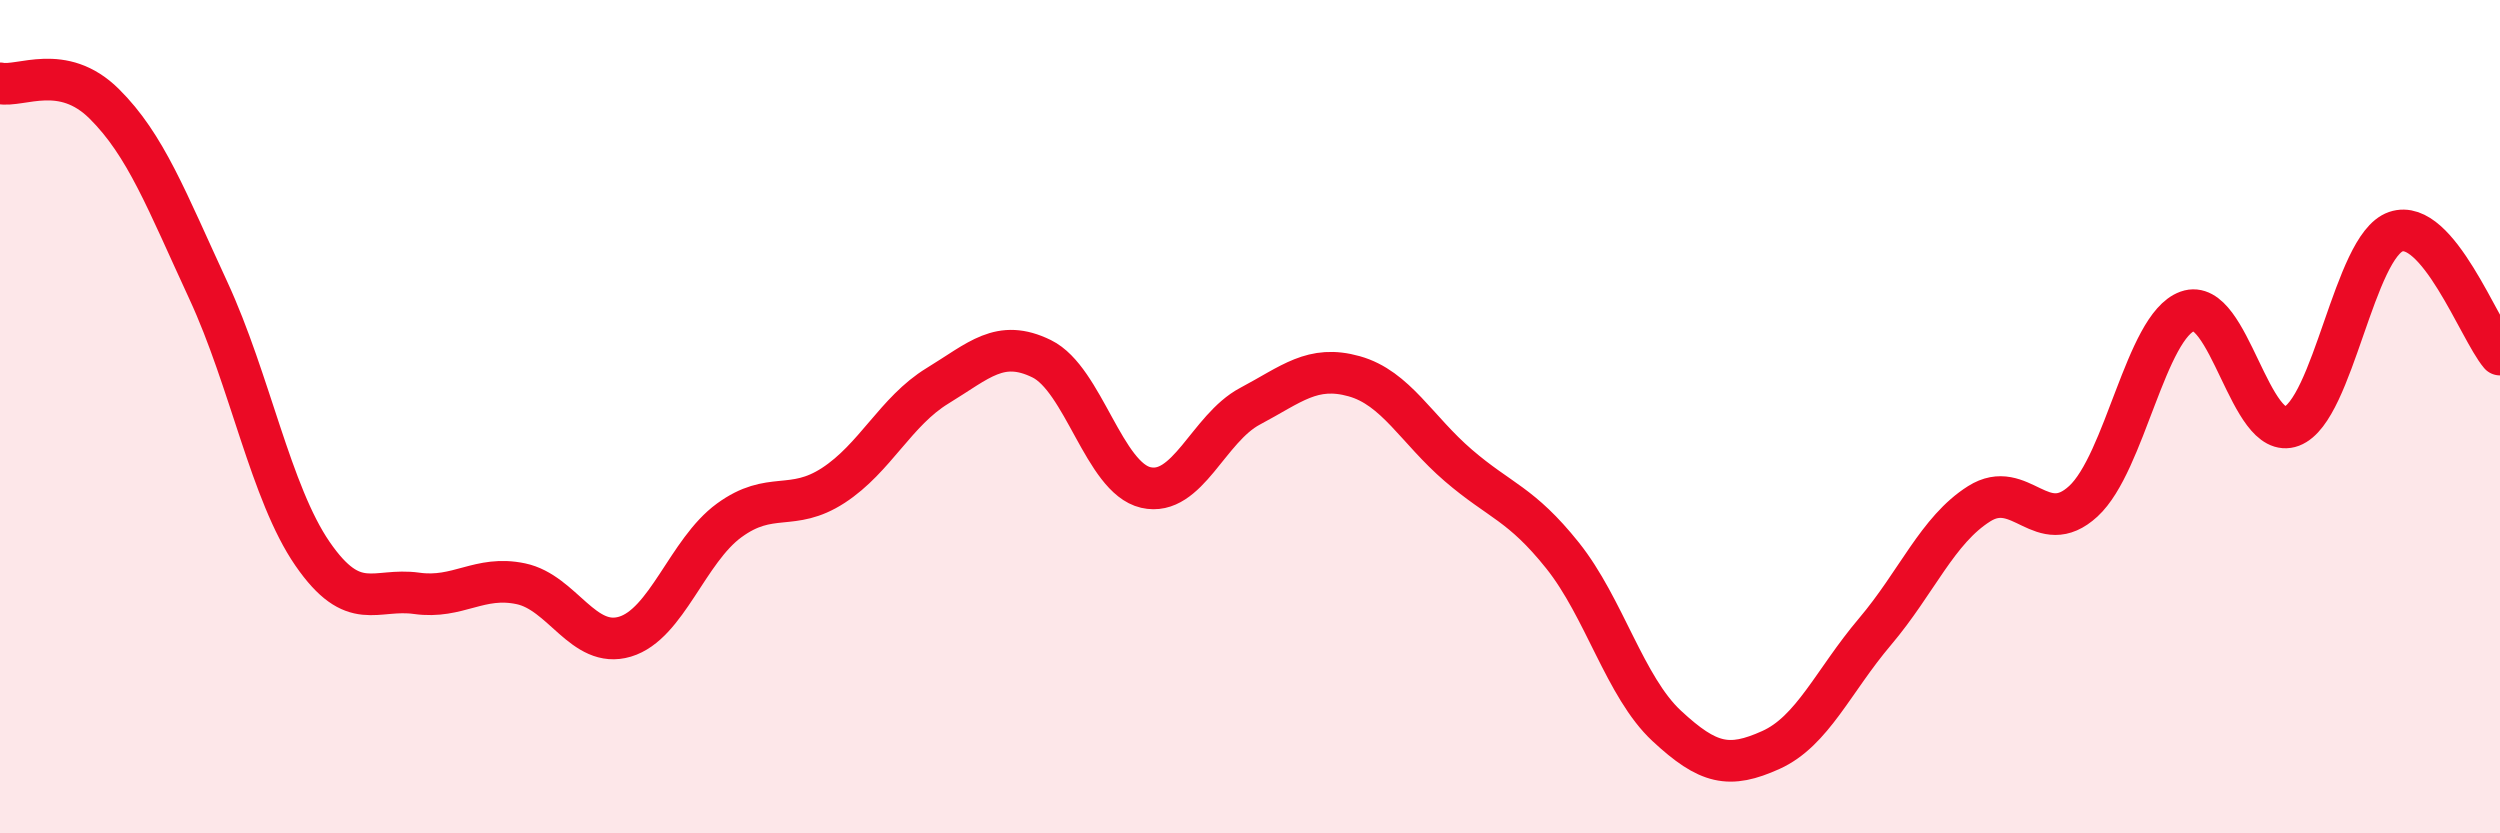
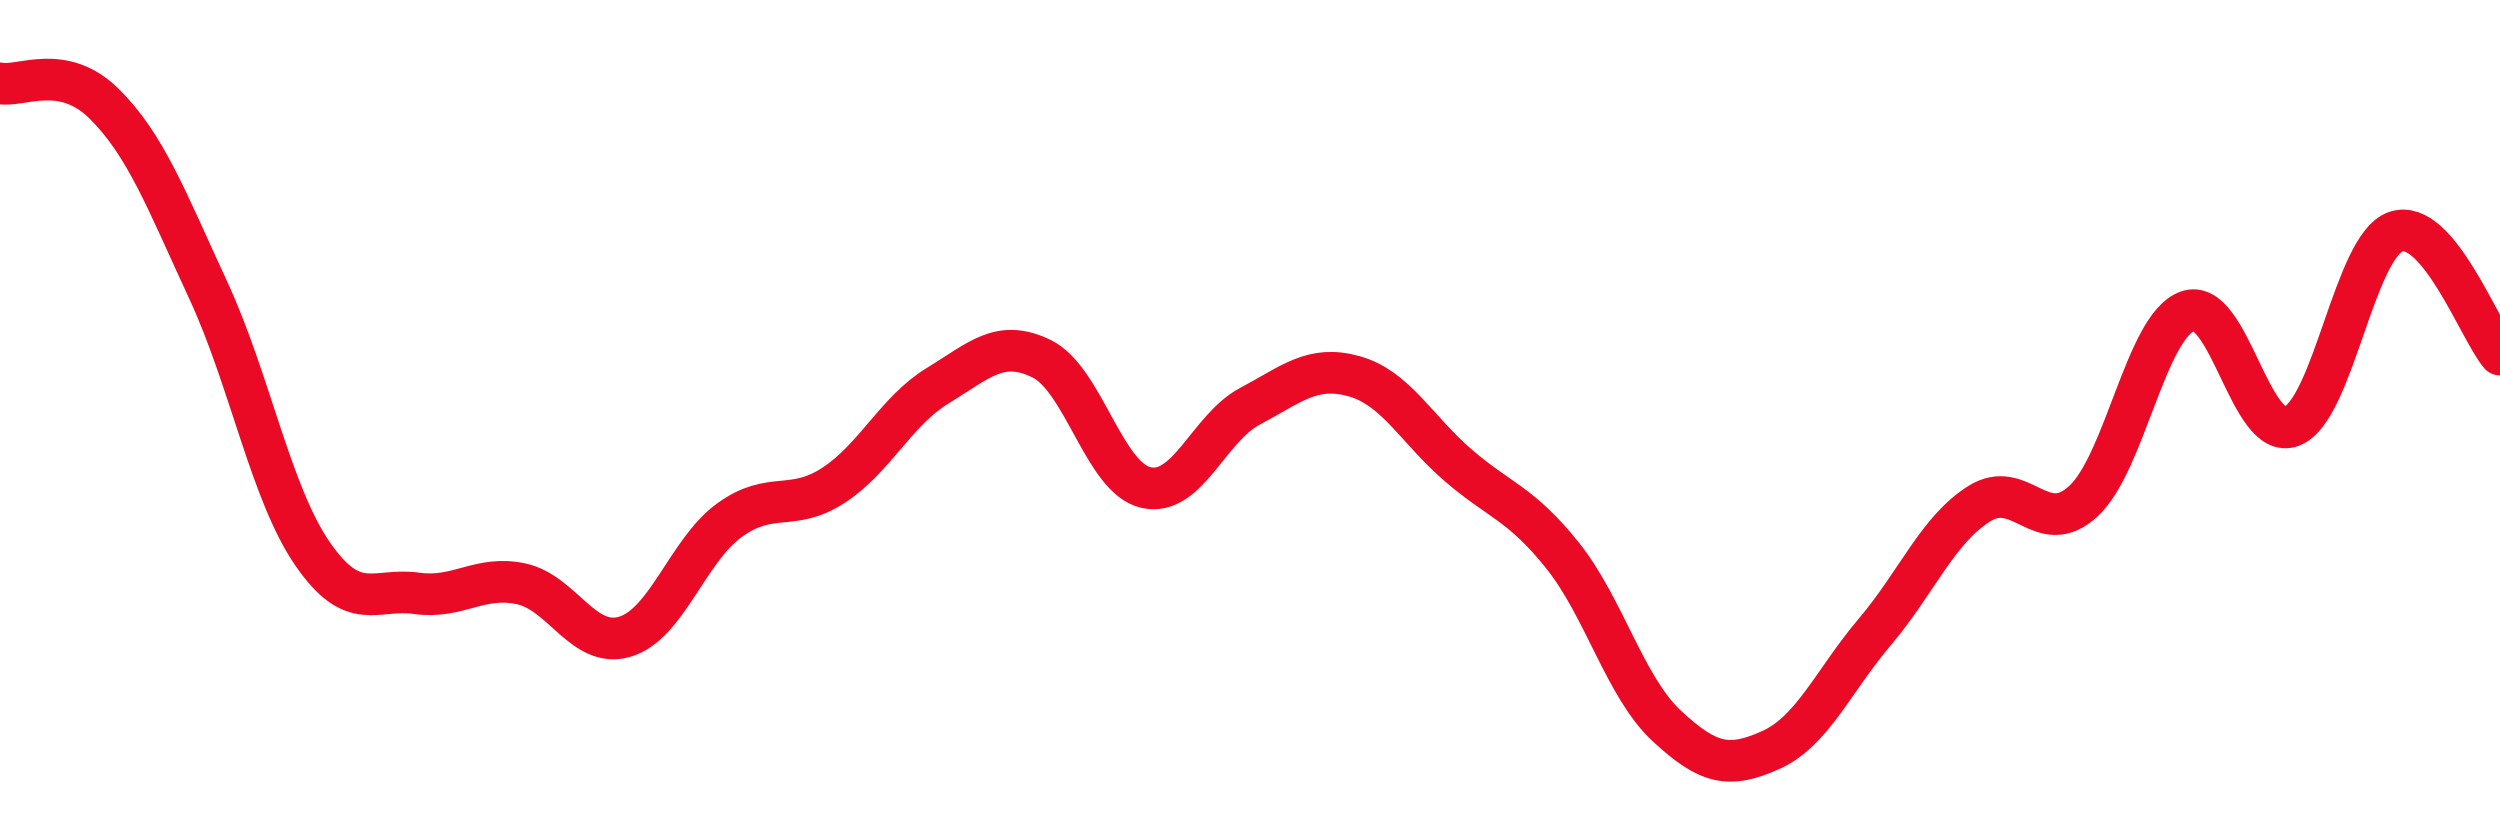
<svg xmlns="http://www.w3.org/2000/svg" width="60" height="20" viewBox="0 0 60 20">
-   <path d="M 0,2 C 0.5,2.1 1.5,1.5 2.5,2.49 C 3.5,3.48 4,4.81 5,6.97 C 6,9.13 6.5,11.84 7.5,13.29 C 8.5,14.74 9,14.1 10,14.24 C 11,14.38 11.5,13.8 12.5,14.01 C 13.5,14.22 14,15.58 15,15.28 C 16,14.98 16.5,13.22 17.5,12.49 C 18.5,11.76 19,12.3 20,11.65 C 21,11 21.5,9.87 22.5,9.26 C 23.5,8.65 24,8.12 25,8.61 C 26,9.1 26.5,11.47 27.5,11.7 C 28.5,11.93 29,10.28 30,9.75 C 31,9.22 31.5,8.75 32.5,9.03 C 33.5,9.31 34,10.31 35,11.17 C 36,12.03 36.5,12.08 37.5,13.33 C 38.5,14.58 39,16.49 40,17.42 C 41,18.35 41.5,18.45 42.5,18 C 43.5,17.55 44,16.34 45,15.16 C 46,13.98 46.5,12.72 47.5,12.09 C 48.5,11.46 49,12.95 50,12.03 C 51,11.11 51.5,7.83 52.5,7.47 C 53.5,7.11 54,10.61 55,10.23 C 56,9.85 56.5,5.9 57.5,5.56 C 58.5,5.22 59.5,7.92 60,8.51L60 20L0 20Z" fill="#EB0A25" opacity="0.1" stroke-linecap="round" stroke-linejoin="round" />
  <path d="M 0,2 C 0.5,2.1 1.5,1.5 2.5,2.49 C 3.5,3.48 4,4.81 5,6.97 C 6,9.13 6.5,11.84 7.5,13.29 C 8.5,14.74 9,14.1 10,14.24 C 11,14.38 11.5,13.8 12.5,14.01 C 13.5,14.22 14,15.58 15,15.28 C 16,14.98 16.5,13.22 17.5,12.49 C 18.5,11.76 19,12.3 20,11.65 C 21,11 21.5,9.87 22.5,9.26 C 23.5,8.65 24,8.12 25,8.61 C 26,9.1 26.5,11.47 27.5,11.7 C 28.5,11.93 29,10.28 30,9.75 C 31,9.22 31.5,8.75 32.5,9.03 C 33.5,9.31 34,10.31 35,11.17 C 36,12.03 36.5,12.08 37.5,13.33 C 38.5,14.58 39,16.49 40,17.42 C 41,18.35 41.5,18.45 42.5,18 C 43.5,17.55 44,16.34 45,15.16 C 46,13.98 46.5,12.72 47.5,12.09 C 48.5,11.46 49,12.95 50,12.03 C 51,11.11 51.5,7.83 52.5,7.47 C 53.5,7.11 54,10.61 55,10.23 C 56,9.85 56.5,5.9 57.5,5.56 C 58.5,5.22 59.5,7.92 60,8.51" stroke="#EB0A25" stroke-width="1" fill="none" stroke-linecap="round" stroke-linejoin="round" />
</svg>